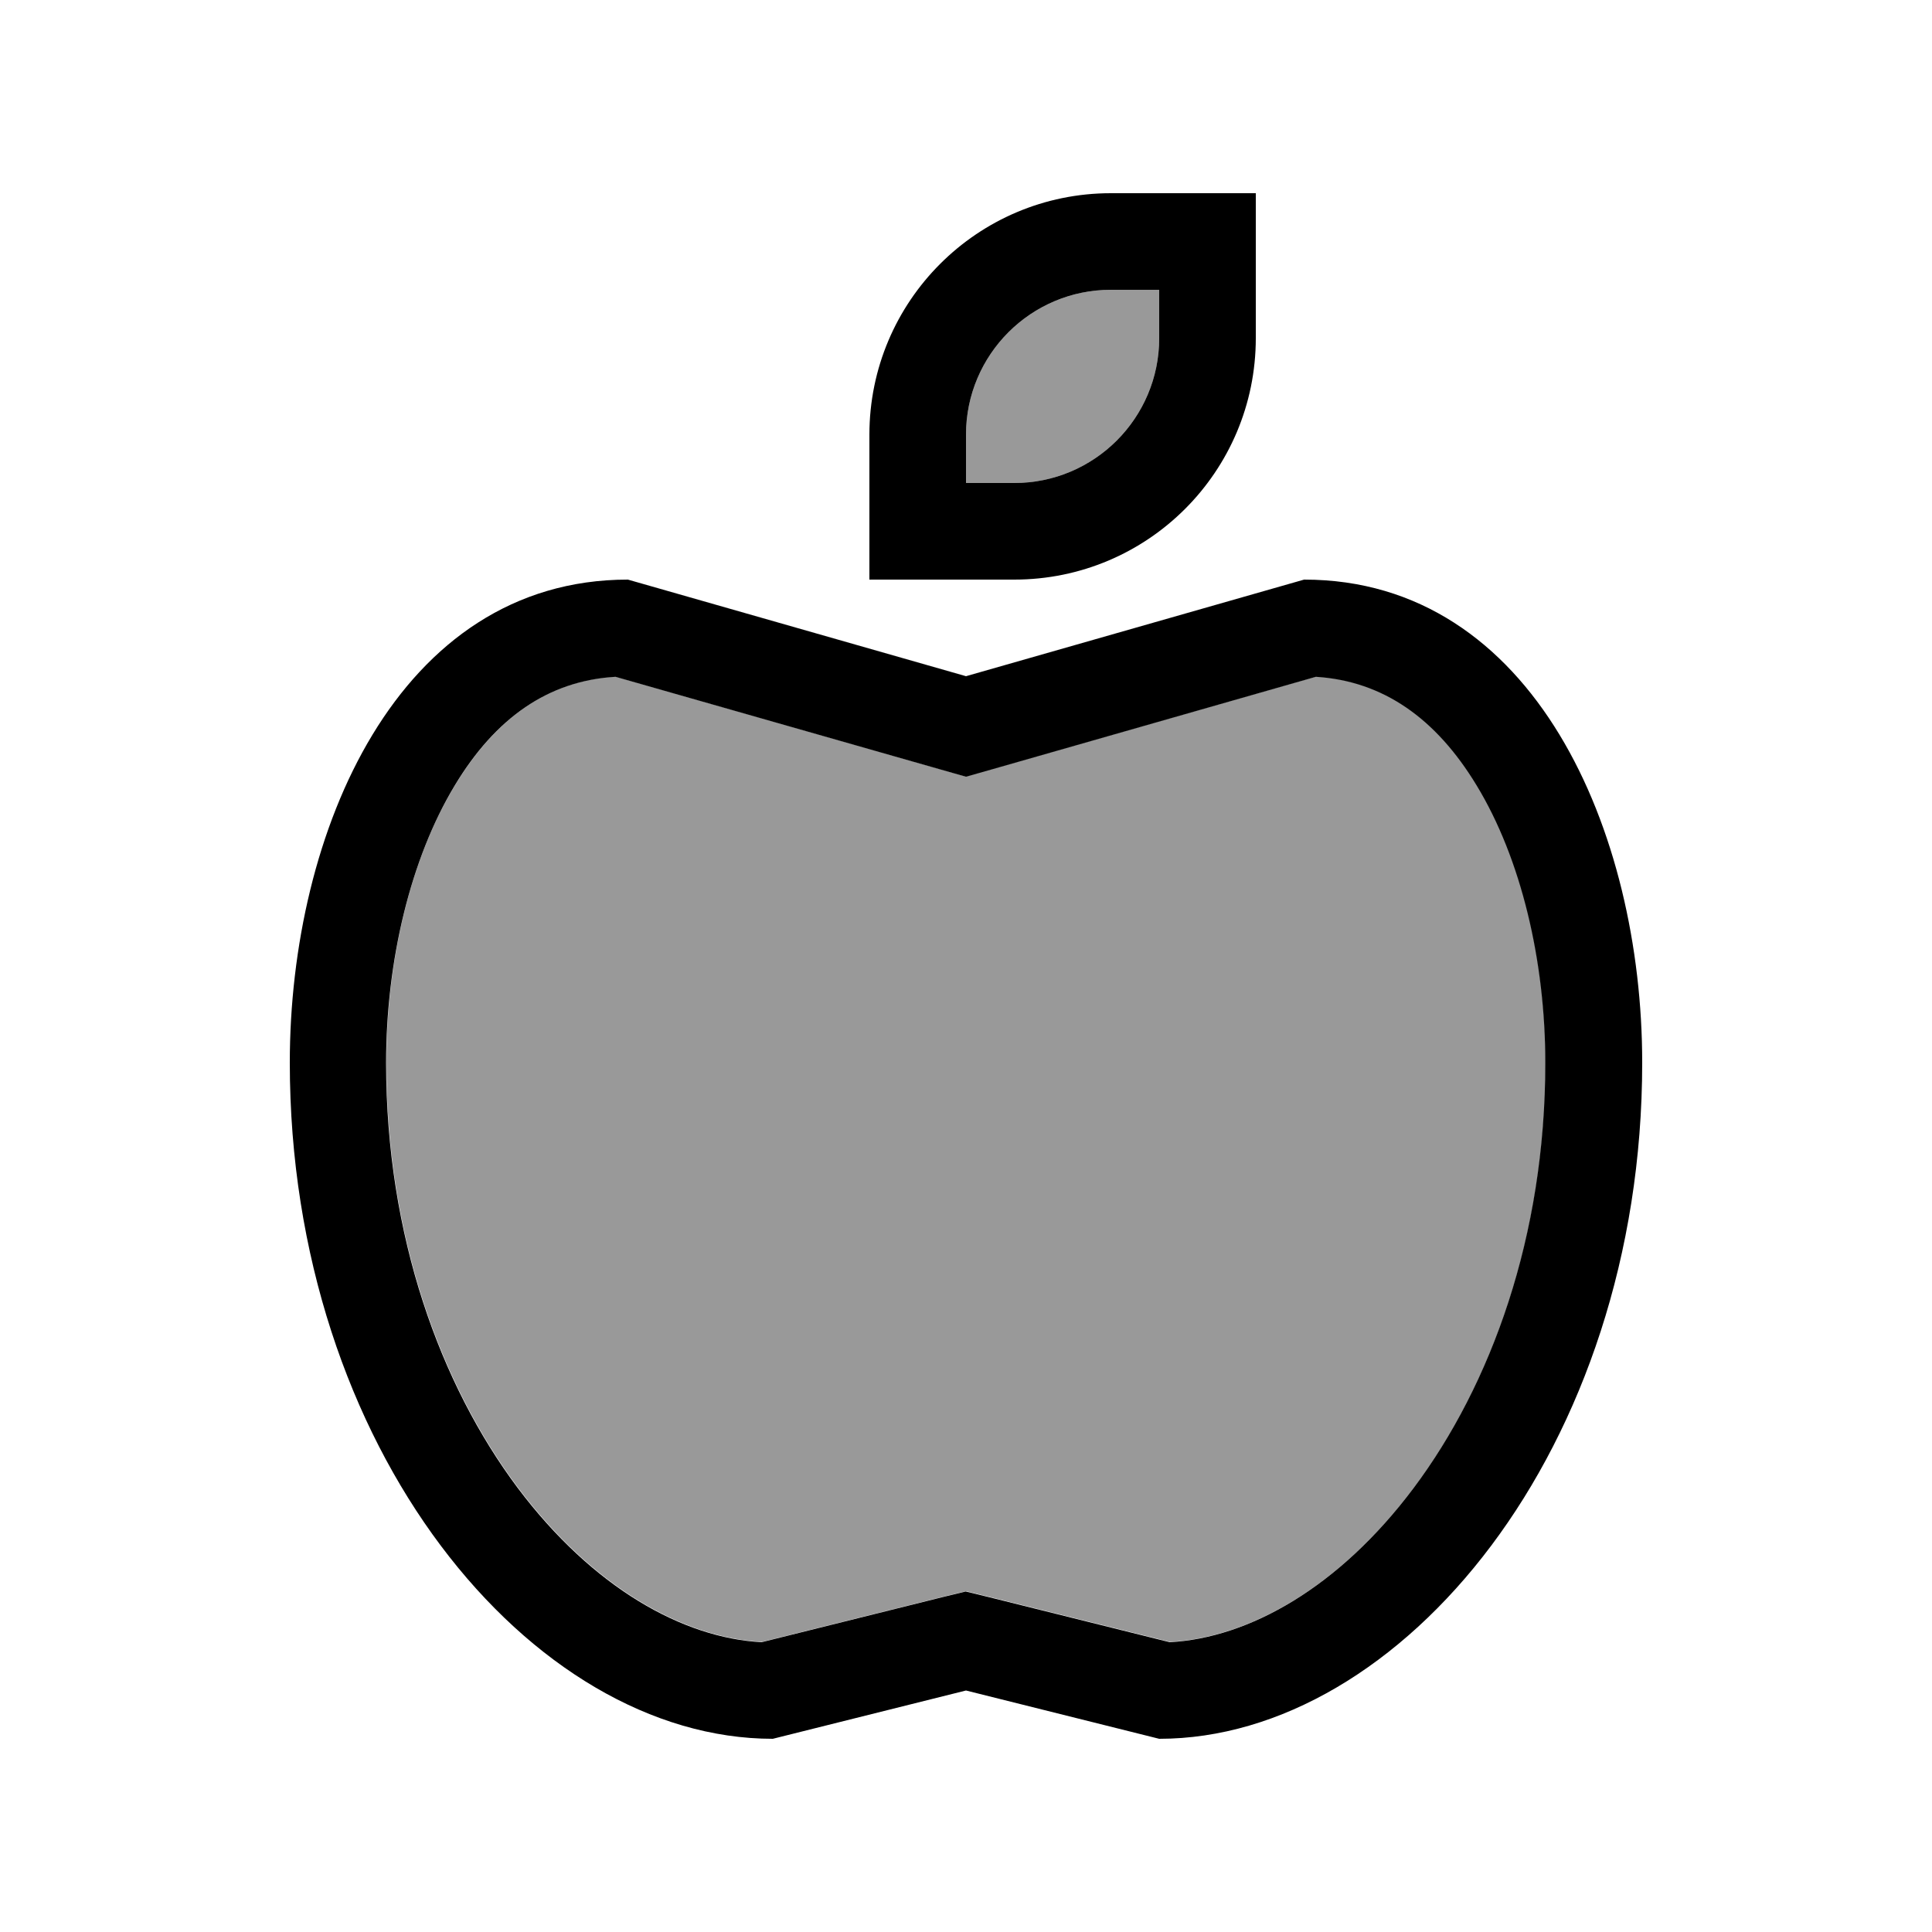
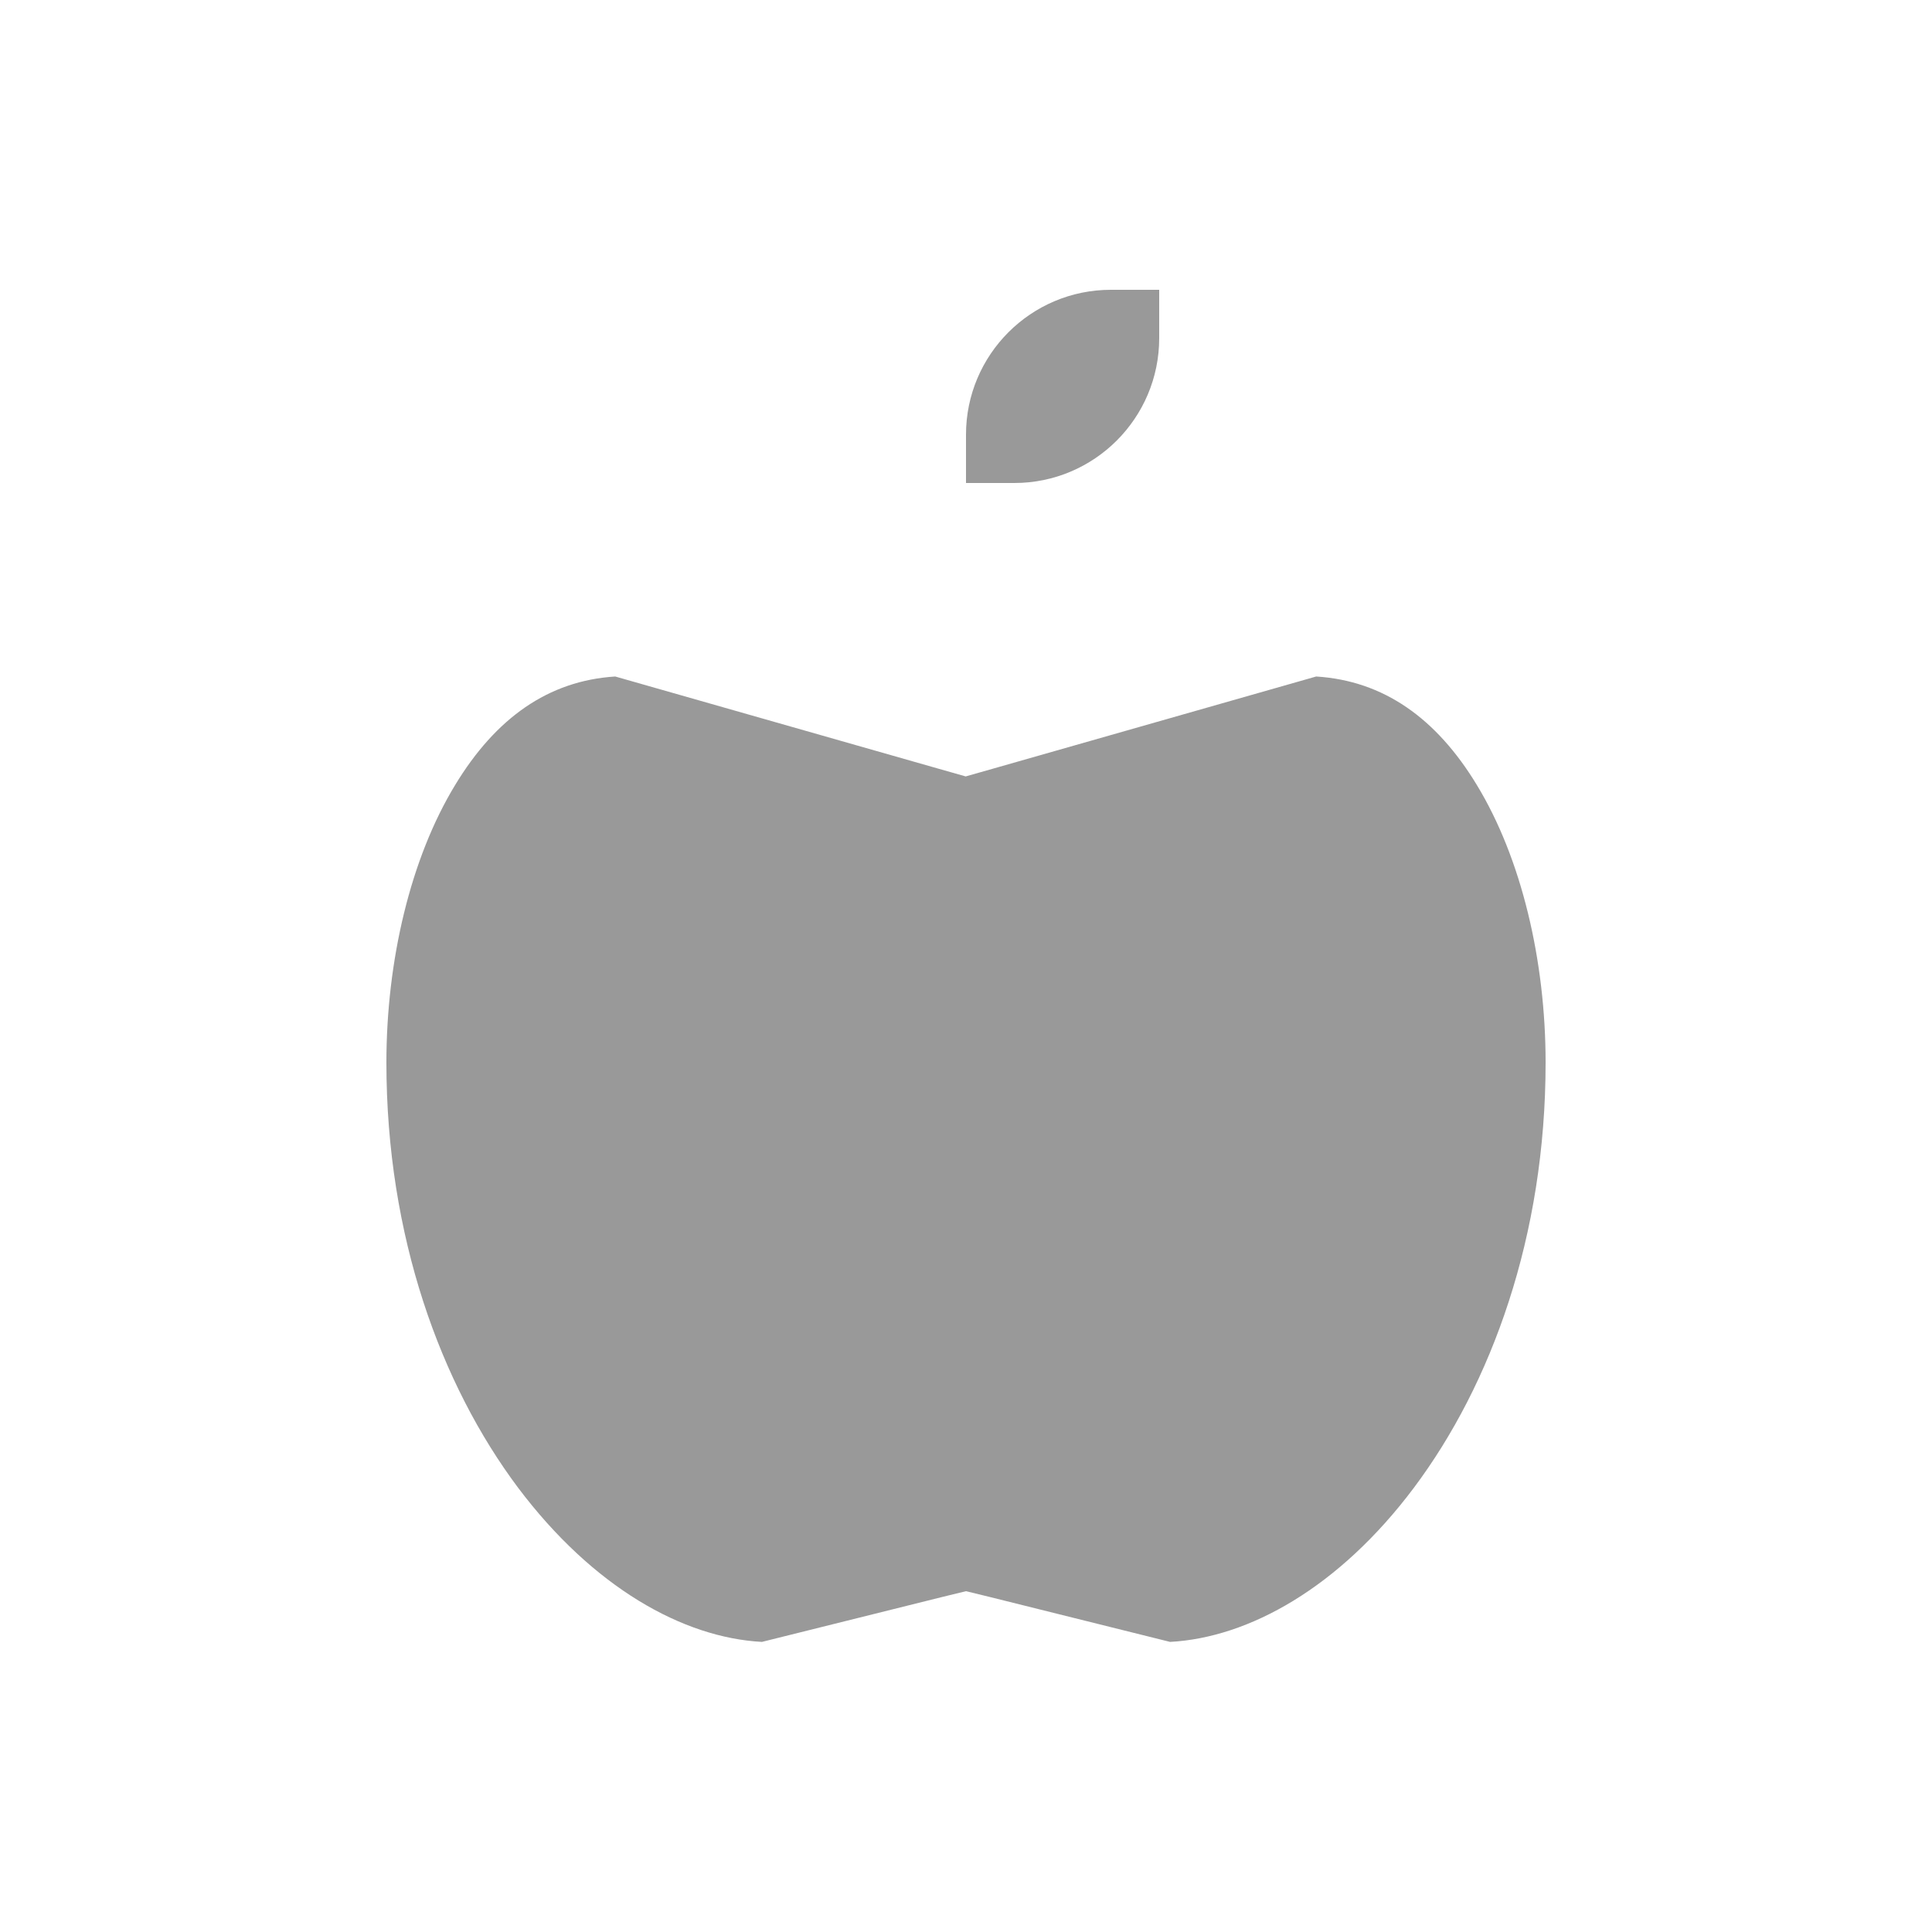
<svg xmlns="http://www.w3.org/2000/svg" viewBox="0 0 640 640">
  <path opacity=".4" fill="currentColor" d="M128 352C128 409.5 146 458.6 171.6 492.8C196.5 525.9 226.3 542.5 252.4 543.9L312.2 529L320 527.1L327.8 529L387.6 543.9C413.7 542.5 443.6 525.9 468.4 492.8C494 458.6 512 409.5 512 352C512 318.2 504 284.3 489.2 260C475.8 237.9 458.3 225.5 436 224.1L328.7 254.7L319.9 257.2L311.1 254.7L203.8 224.1C181.6 225.5 164.2 237.9 150.8 260C136 284.3 128 318.2 128 352zM320 144L320 160L336 160C362.5 160 384 138.5 384 112L384 96L368 96C341.5 96 320 117.5 320 144z" />
-   <path fill="currentColor" d="M306.3 192L288 192L288 144C288 99.8 323.8 64 368 64L416 64L416 112C416 156.2 380.2 192 336 192L306.3 192zM368 96C341.5 96 320 117.5 320 144L320 160L336 160C362.5 160 384 138.5 384 112L384 96L368 96zM208 192L320 224L432 192C508.3 192 544 275.7 544 352C544 480 464 576 384 576L320 560L256 576C176 576 96 480 96 352C96 275.7 131.7 192 208 192zM328.8 254.8L320 257.3L311.2 254.8L203.9 224.2C181.6 225.5 164.1 237.9 150.7 260.1C136 284.4 127.9 318.3 127.9 352.1C127.9 409.6 145.9 458.7 171.5 492.9C196.4 526 226.2 542.6 252.3 544L312.1 529.1L319.9 527.2L327.7 529.1L387.5 544C413.6 542.6 443.5 526 468.3 492.9C493.9 458.7 511.9 409.6 511.9 352.1C511.9 318.3 503.9 284.4 489.1 260.1C475.7 238 458.2 225.6 435.9 224.2L328.8 254.8z" />
</svg>